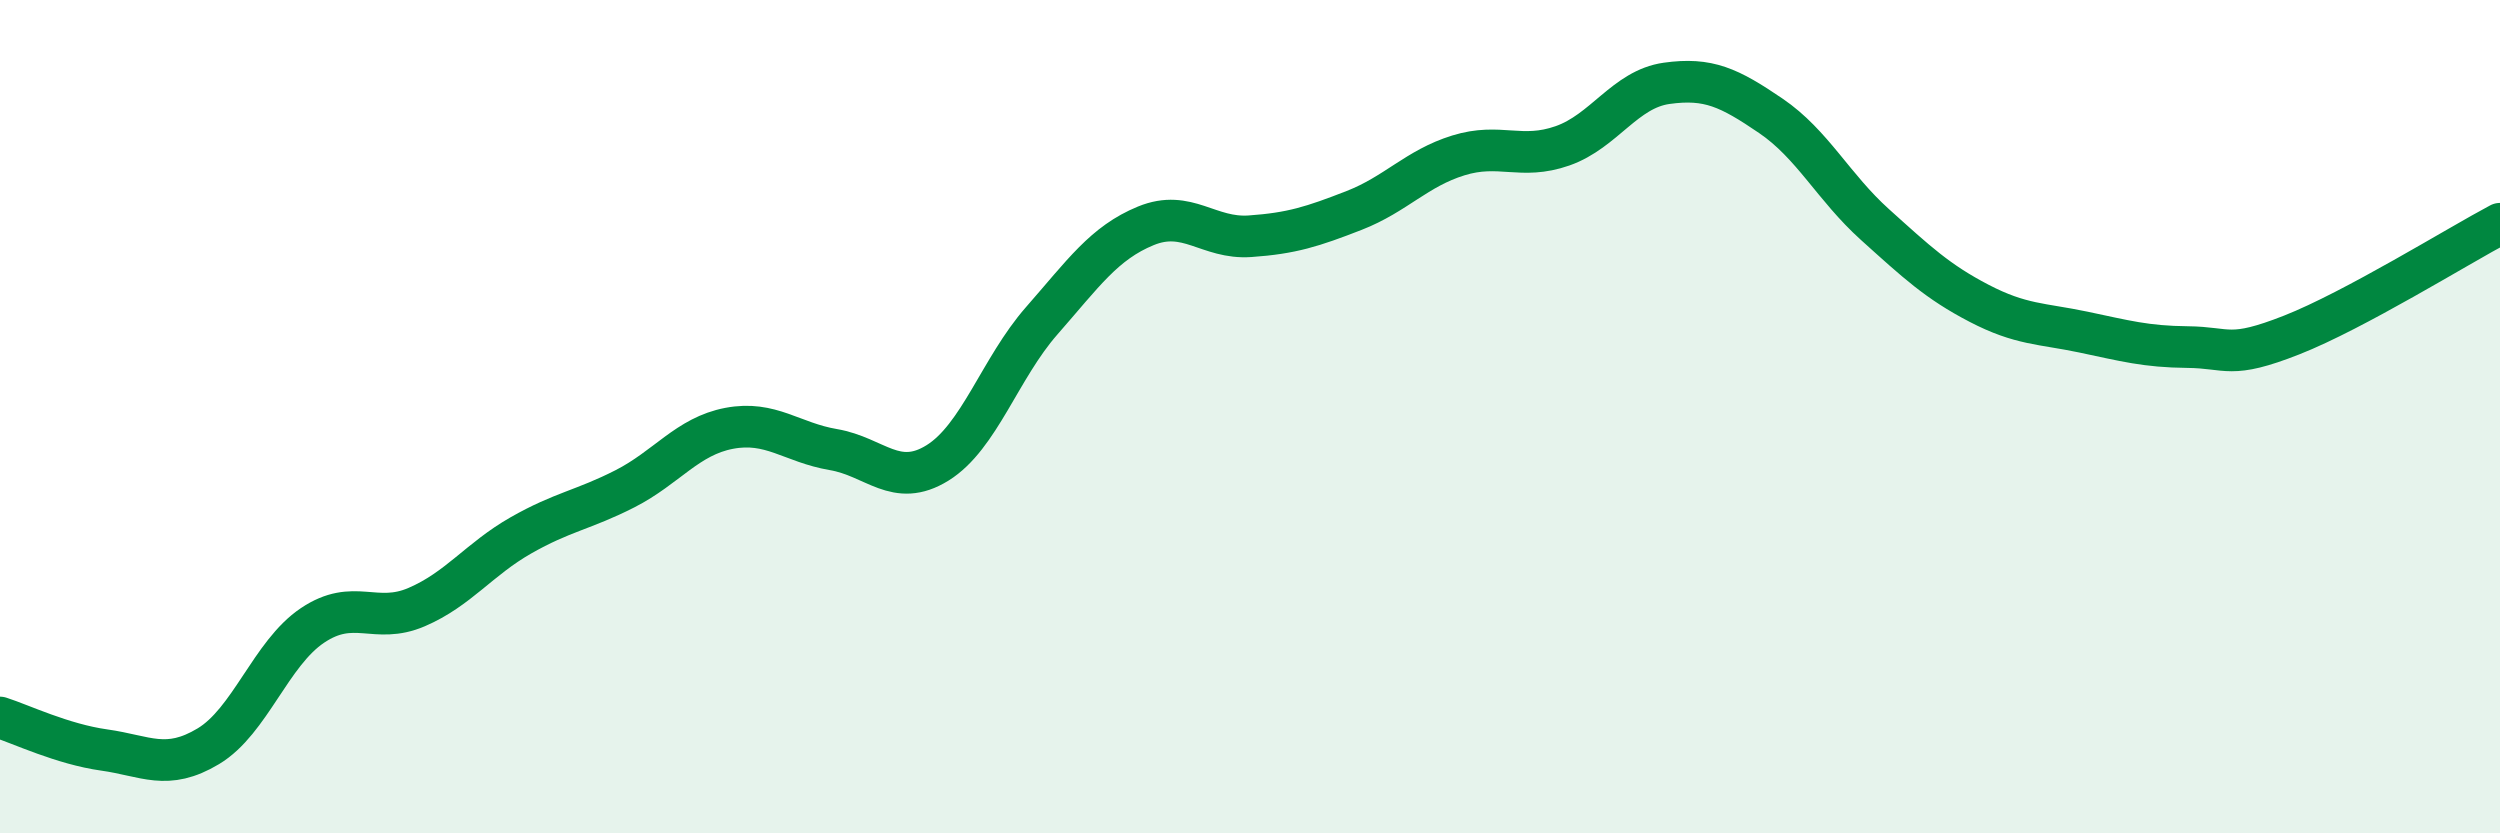
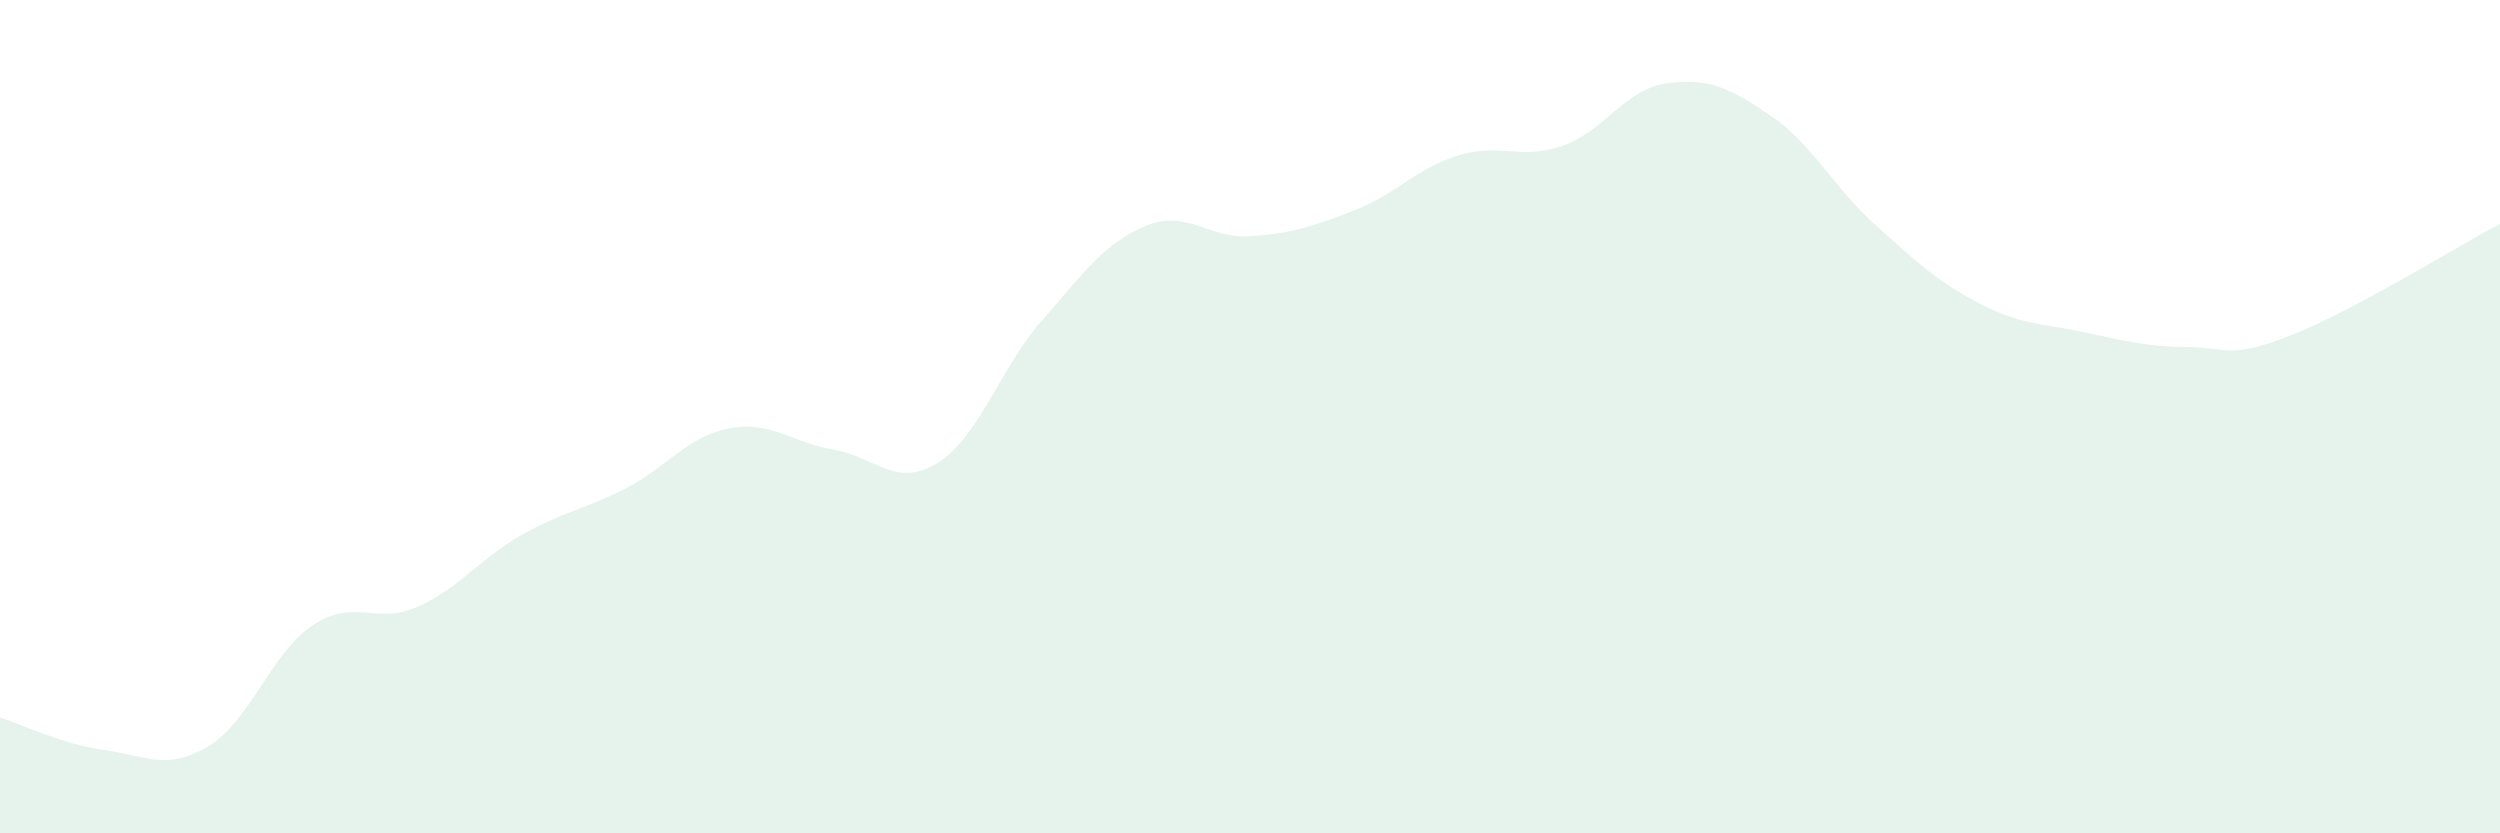
<svg xmlns="http://www.w3.org/2000/svg" width="60" height="20" viewBox="0 0 60 20">
  <path d="M 0,17.22 C 0.5,17.38 1.5,17.86 2.5,18 C 3.5,18.14 4,18.51 5,17.91 C 6,17.31 6.5,15.68 7.5,15.01 C 8.5,14.34 9,15 10,14.57 C 11,14.14 11.5,13.42 12.5,12.85 C 13.5,12.28 14,12.24 15,11.73 C 16,11.22 16.5,10.47 17.5,10.28 C 18.5,10.09 19,10.62 20,10.79 C 21,10.96 21.5,11.73 22.5,11.11 C 23.5,10.49 24,8.84 25,7.7 C 26,6.56 26.5,5.83 27.5,5.42 C 28.5,5.01 29,5.74 30,5.67 C 31,5.6 31.5,5.44 32.5,5.05 C 33.5,4.66 34,4.04 35,3.73 C 36,3.42 36.5,3.85 37.5,3.5 C 38.5,3.15 39,2.14 40,2 C 41,1.86 41.5,2.1 42.5,2.78 C 43.5,3.46 44,4.49 45,5.39 C 46,6.29 46.5,6.76 47.5,7.28 C 48.5,7.8 49,7.76 50,7.97 C 51,8.18 51.5,8.32 52.5,8.33 C 53.5,8.34 53.5,8.63 55,8.04 C 56.5,7.45 59,5.9 60,5.37L60 20L0 20Z" fill="#008740" opacity="0.1" stroke-linecap="round" stroke-linejoin="round" />
-   <path d="M 0,17.22 C 0.5,17.38 1.5,17.86 2.5,18 C 3.5,18.14 4,18.51 5,17.91 C 6,17.31 6.5,15.68 7.5,15.01 C 8.5,14.34 9,15 10,14.57 C 11,14.14 11.5,13.42 12.5,12.85 C 13.5,12.28 14,12.24 15,11.73 C 16,11.22 16.5,10.47 17.5,10.28 C 18.5,10.09 19,10.62 20,10.79 C 21,10.96 21.5,11.73 22.5,11.11 C 23.5,10.49 24,8.84 25,7.7 C 26,6.56 26.5,5.83 27.5,5.42 C 28.5,5.01 29,5.74 30,5.67 C 31,5.6 31.5,5.44 32.5,5.05 C 33.5,4.66 34,4.04 35,3.73 C 36,3.42 36.5,3.85 37.5,3.5 C 38.5,3.15 39,2.14 40,2 C 41,1.86 41.5,2.1 42.5,2.78 C 43.5,3.46 44,4.49 45,5.39 C 46,6.29 46.5,6.76 47.5,7.28 C 48.5,7.8 49,7.76 50,7.97 C 51,8.18 51.5,8.32 52.5,8.33 C 53.5,8.34 53.5,8.63 55,8.04 C 56.5,7.45 59,5.9 60,5.37" stroke="#008740" stroke-width="1" fill="none" stroke-linecap="round" stroke-linejoin="round" />
</svg>